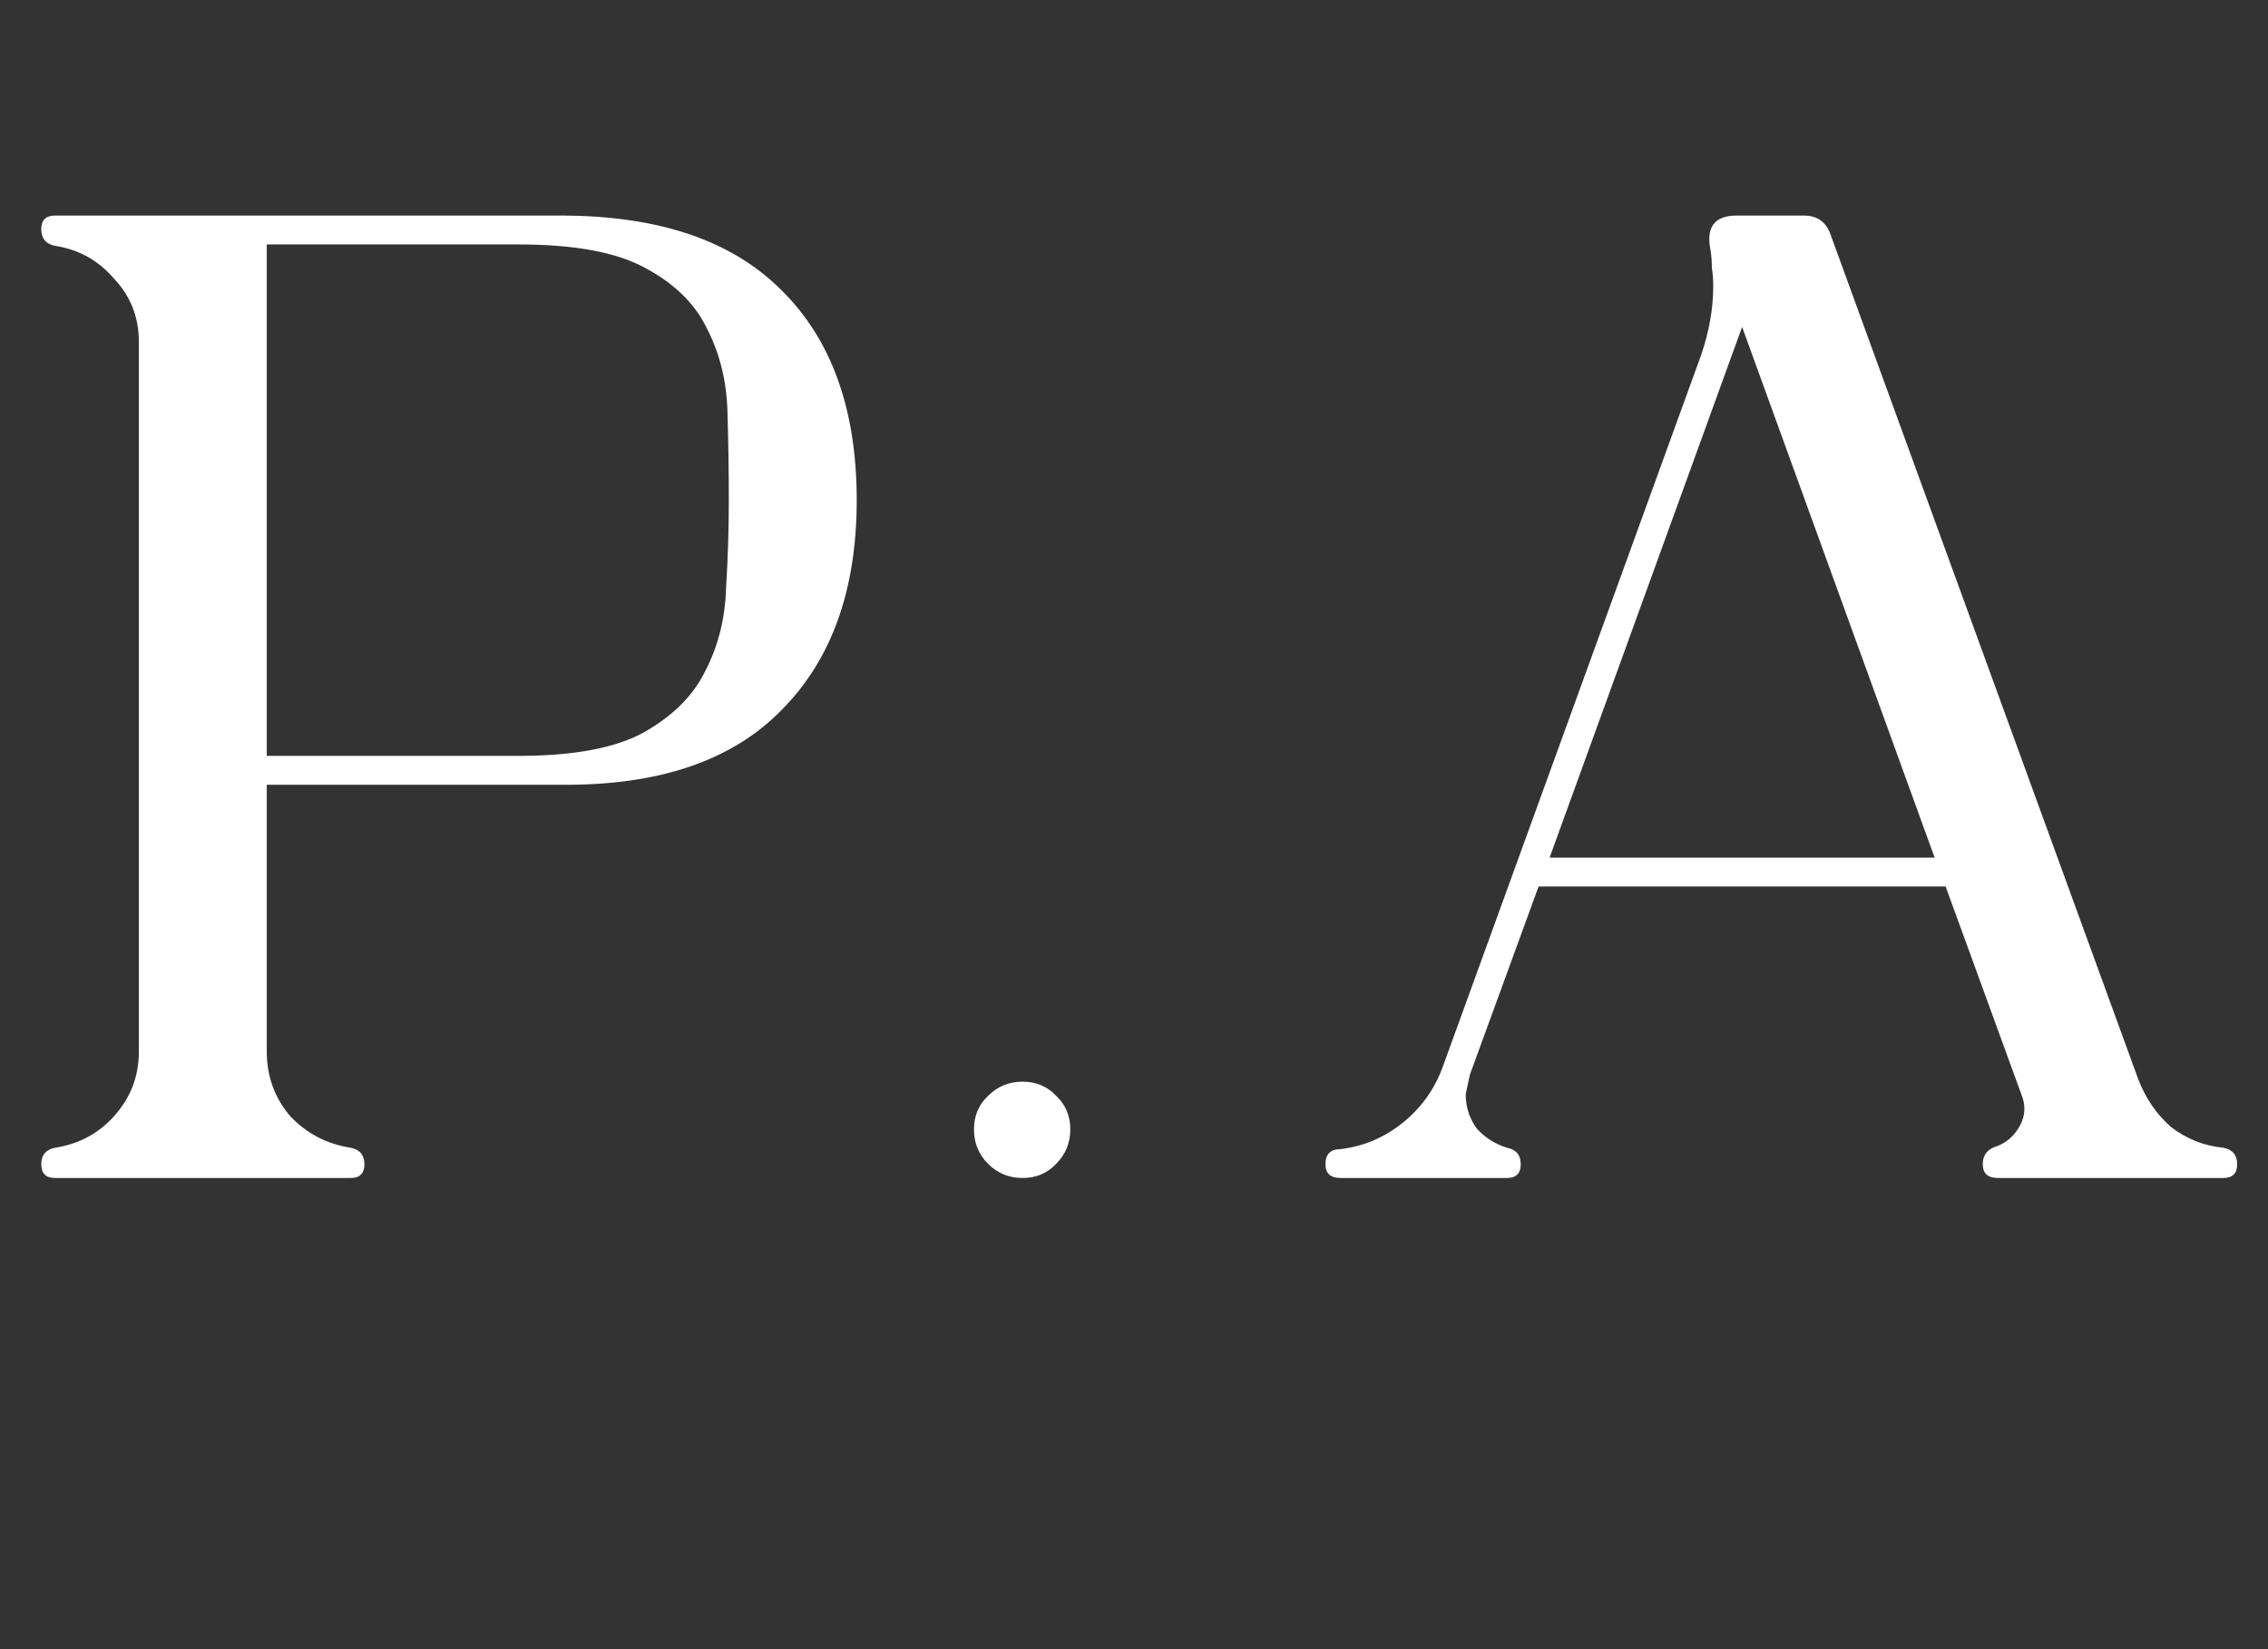
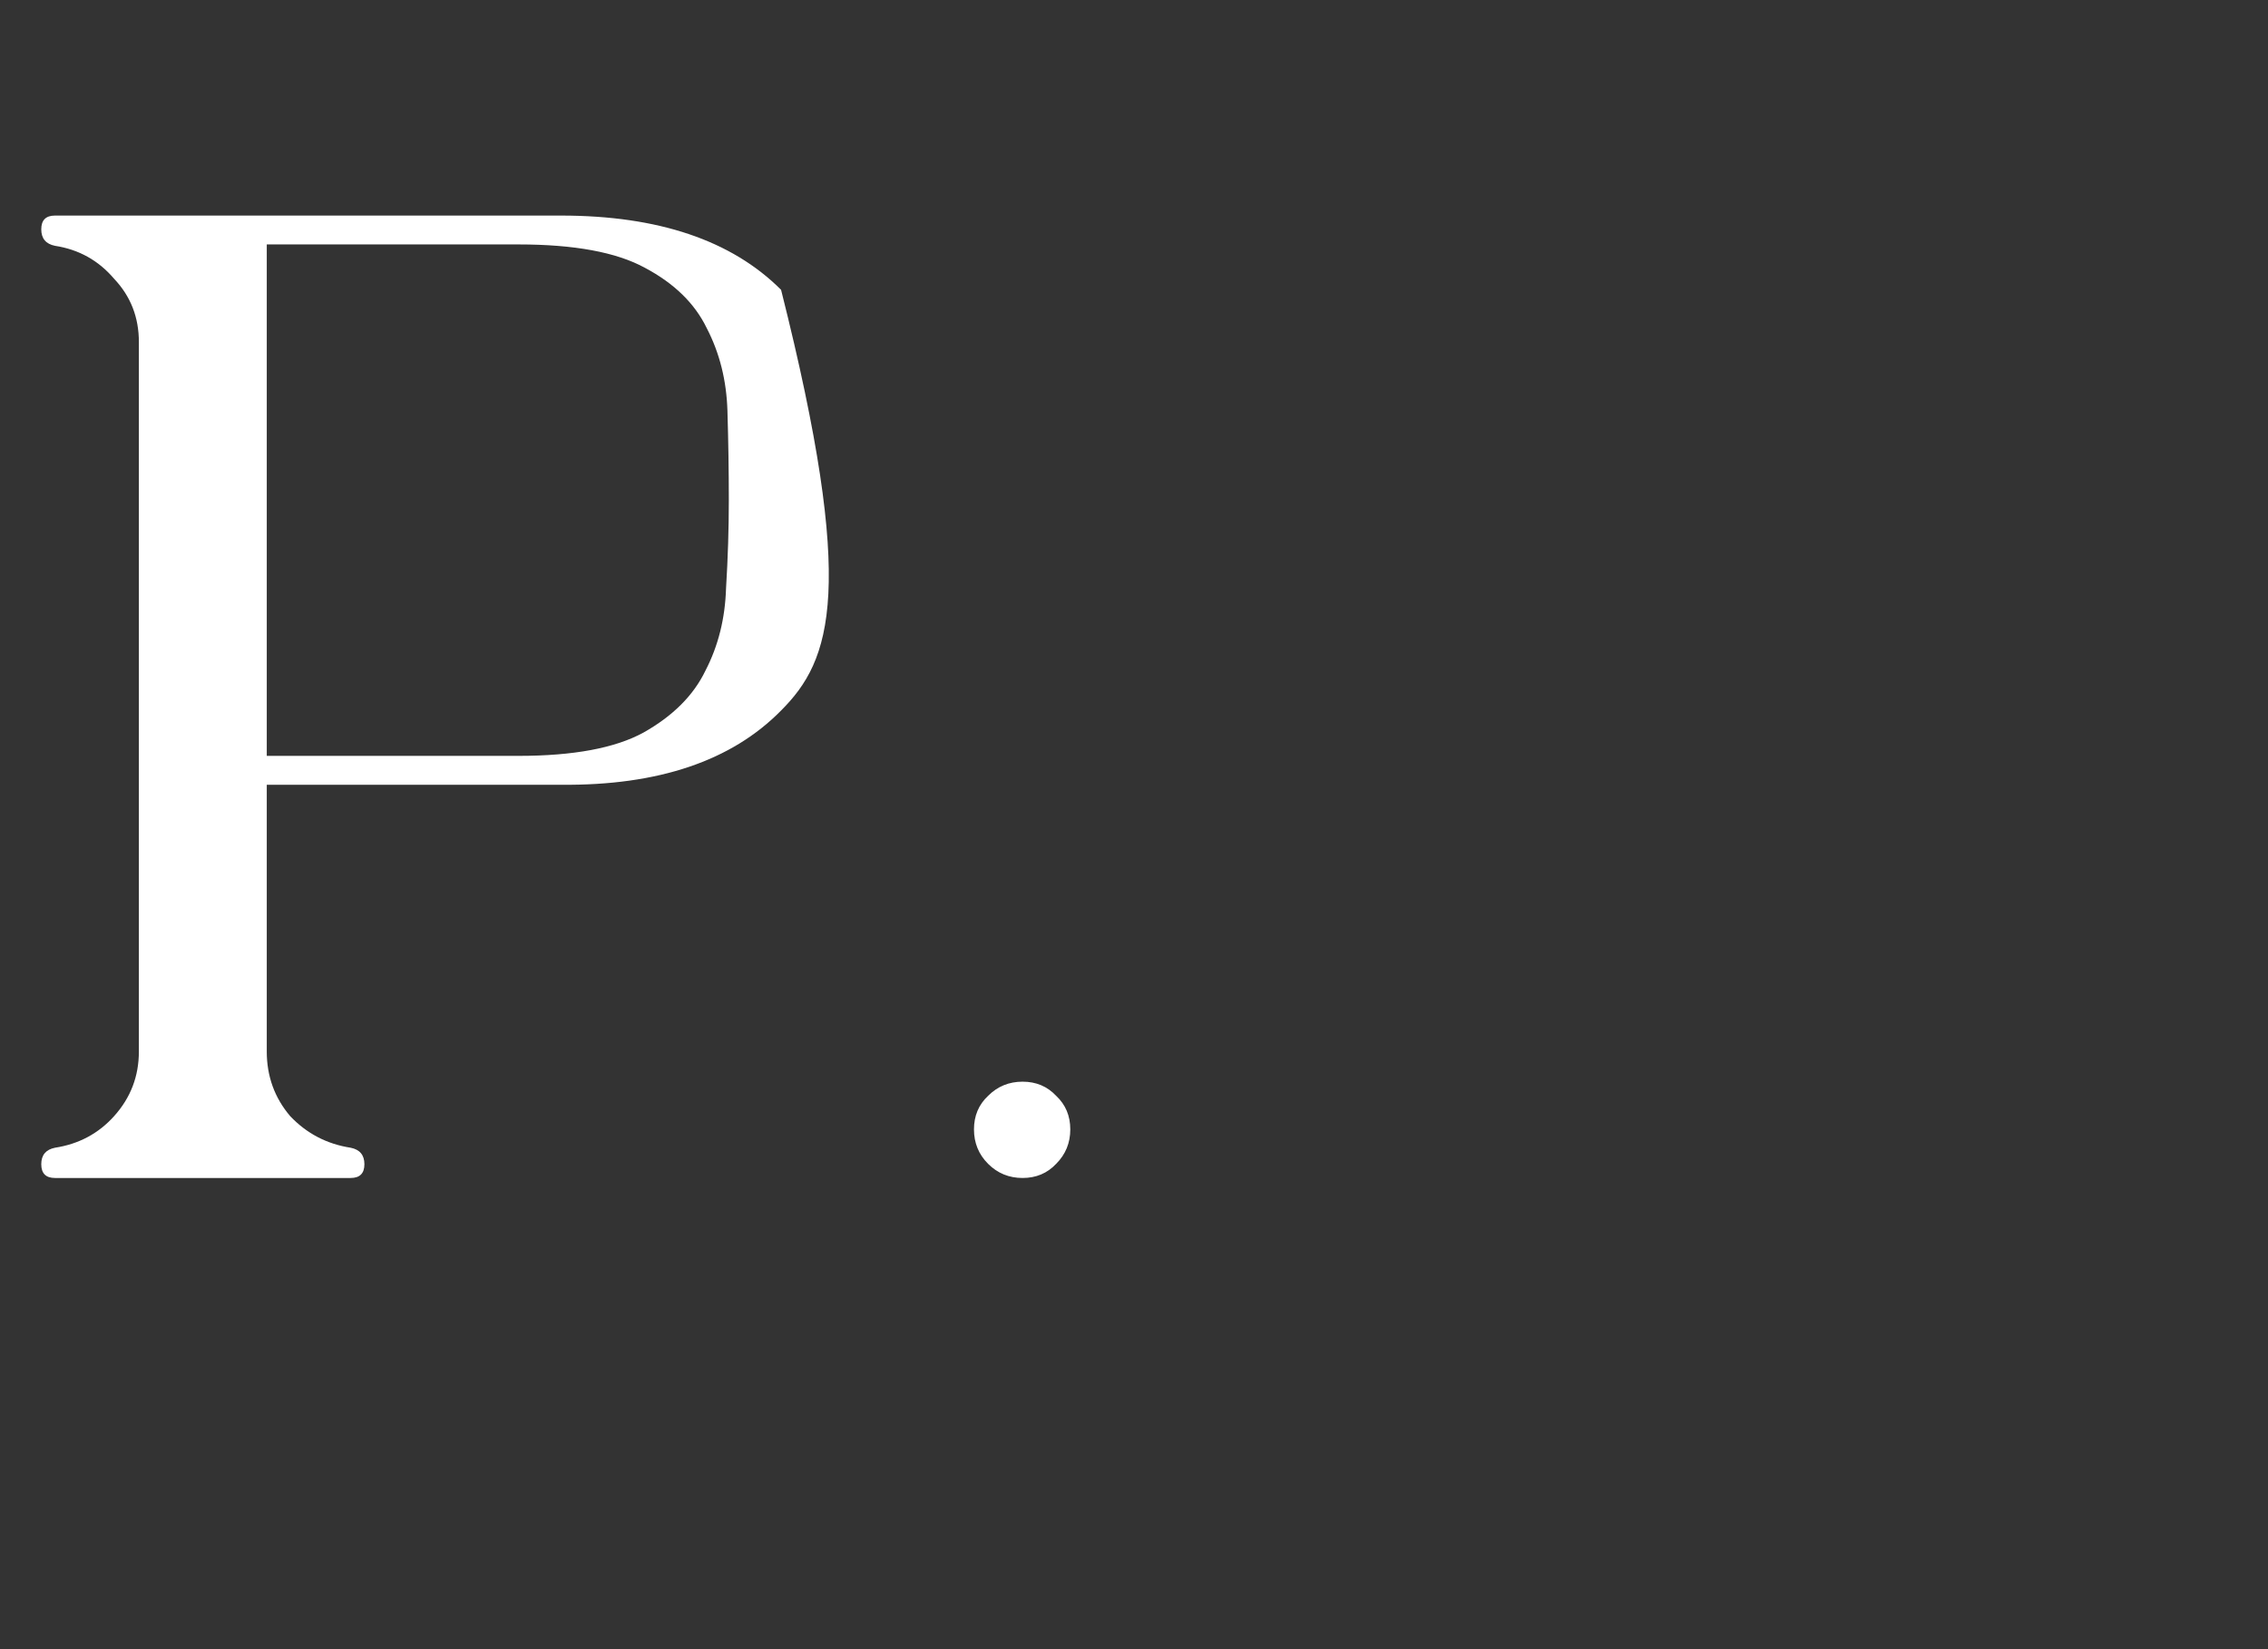
<svg xmlns="http://www.w3.org/2000/svg" width="77" height="56" viewBox="0 0 77 56" fill="none">
  <rect x="0" y="0" width="77" height="56" fill="#333333" stroke="none" />
-   <path d="M51.63 39.533C51.63 39.844 51.474 40 51.163 40H45.514C45.171 40 45 39.844 45 39.533C45 39.191 45.171 39.02 45.514 39.02C46.292 38.926 46.992 38.63 47.614 38.133C48.237 37.635 48.688 37.012 48.968 36.265L57.745 12.082C58.026 11.272 58.166 10.479 58.166 9.701C58.166 9.483 58.15 9.28 58.119 9.094C58.119 8.876 58.103 8.673 58.072 8.487C57.916 7.709 58.212 7.32 58.959 7.32H61.247C61.683 7.32 61.978 7.522 62.134 7.926L72.592 36.639C72.841 37.292 73.214 37.837 73.712 38.273C74.241 38.677 74.833 38.911 75.486 38.973C75.797 39.035 75.953 39.222 75.953 39.533C75.953 39.844 75.797 40 75.486 40H67.83C67.487 40 67.316 39.844 67.316 39.533C67.316 39.222 67.472 39.02 67.783 38.926C68.125 38.802 68.39 38.568 68.577 38.226C68.763 37.884 68.779 37.526 68.623 37.152L66.055 30.102H52.236L49.902 36.498L49.762 37.152C49.762 37.588 49.886 37.977 50.136 38.319C50.416 38.63 50.758 38.848 51.163 38.973C51.474 39.035 51.63 39.222 51.63 39.533ZM52.61 29.122H65.682L59.146 11.101L52.61 29.122Z" fill="white" />
-   <path d="M12.372 39.533C12.372 39.844 12.216 40 11.905 40H1.867C1.556 40 1.401 39.844 1.401 39.533C1.401 39.222 1.556 39.035 1.867 38.973C2.677 38.848 3.346 38.49 3.875 37.899C4.435 37.277 4.715 36.545 4.715 35.705V11.615C4.715 10.774 4.435 10.059 3.875 9.467C3.346 8.845 2.677 8.471 1.867 8.347C1.556 8.284 1.401 8.098 1.401 7.786C1.401 7.475 1.556 7.32 1.867 7.32H19.048C22.347 7.32 24.837 8.16 26.518 9.841C28.23 11.521 29.086 13.902 29.086 16.984C29.086 20.034 28.23 22.415 26.518 24.127C24.837 25.838 22.347 26.679 19.048 26.648H9.057V35.705C9.057 36.545 9.322 37.277 9.851 37.899C10.411 38.49 11.096 38.848 11.905 38.973C12.216 39.035 12.372 39.222 12.372 39.533ZM9.057 25.667H17.601C19.468 25.667 20.884 25.403 21.849 24.874C22.845 24.313 23.546 23.613 23.95 22.773C24.386 21.932 24.619 20.999 24.65 19.972C24.713 18.945 24.744 17.948 24.744 16.984C24.744 15.988 24.728 14.976 24.697 13.949C24.666 12.922 24.433 11.988 23.997 11.148C23.592 10.307 22.892 9.623 21.896 9.094C20.931 8.565 19.499 8.3 17.601 8.3H9.057V25.667ZM36.337 38.35C36.337 38.81 36.177 39.2 35.857 39.52C35.557 39.84 35.177 40 34.717 40C34.257 40 33.867 39.84 33.547 39.52C33.227 39.2 33.067 38.81 33.067 38.35C33.067 37.89 33.227 37.51 33.547 37.21C33.867 36.89 34.257 36.73 34.717 36.73C35.177 36.73 35.557 36.89 35.857 37.21C36.177 37.51 36.337 37.89 36.337 38.35Z" fill="white" />
+   <path d="M12.372 39.533C12.372 39.844 12.216 40 11.905 40H1.867C1.556 40 1.401 39.844 1.401 39.533C1.401 39.222 1.556 39.035 1.867 38.973C2.677 38.848 3.346 38.49 3.875 37.899C4.435 37.277 4.715 36.545 4.715 35.705V11.615C4.715 10.774 4.435 10.059 3.875 9.467C3.346 8.845 2.677 8.471 1.867 8.347C1.556 8.284 1.401 8.098 1.401 7.786C1.401 7.475 1.556 7.32 1.867 7.32H19.048C22.347 7.32 24.837 8.16 26.518 9.841C29.086 20.034 28.23 22.415 26.518 24.127C24.837 25.838 22.347 26.679 19.048 26.648H9.057V35.705C9.057 36.545 9.322 37.277 9.851 37.899C10.411 38.49 11.096 38.848 11.905 38.973C12.216 39.035 12.372 39.222 12.372 39.533ZM9.057 25.667H17.601C19.468 25.667 20.884 25.403 21.849 24.874C22.845 24.313 23.546 23.613 23.95 22.773C24.386 21.932 24.619 20.999 24.65 19.972C24.713 18.945 24.744 17.948 24.744 16.984C24.744 15.988 24.728 14.976 24.697 13.949C24.666 12.922 24.433 11.988 23.997 11.148C23.592 10.307 22.892 9.623 21.896 9.094C20.931 8.565 19.499 8.3 17.601 8.3H9.057V25.667ZM36.337 38.35C36.337 38.81 36.177 39.2 35.857 39.52C35.557 39.84 35.177 40 34.717 40C34.257 40 33.867 39.84 33.547 39.52C33.227 39.2 33.067 38.81 33.067 38.35C33.067 37.89 33.227 37.51 33.547 37.21C33.867 36.89 34.257 36.73 34.717 36.73C35.177 36.73 35.557 36.89 35.857 37.21C36.177 37.51 36.337 37.89 36.337 38.35Z" fill="white" />
</svg>